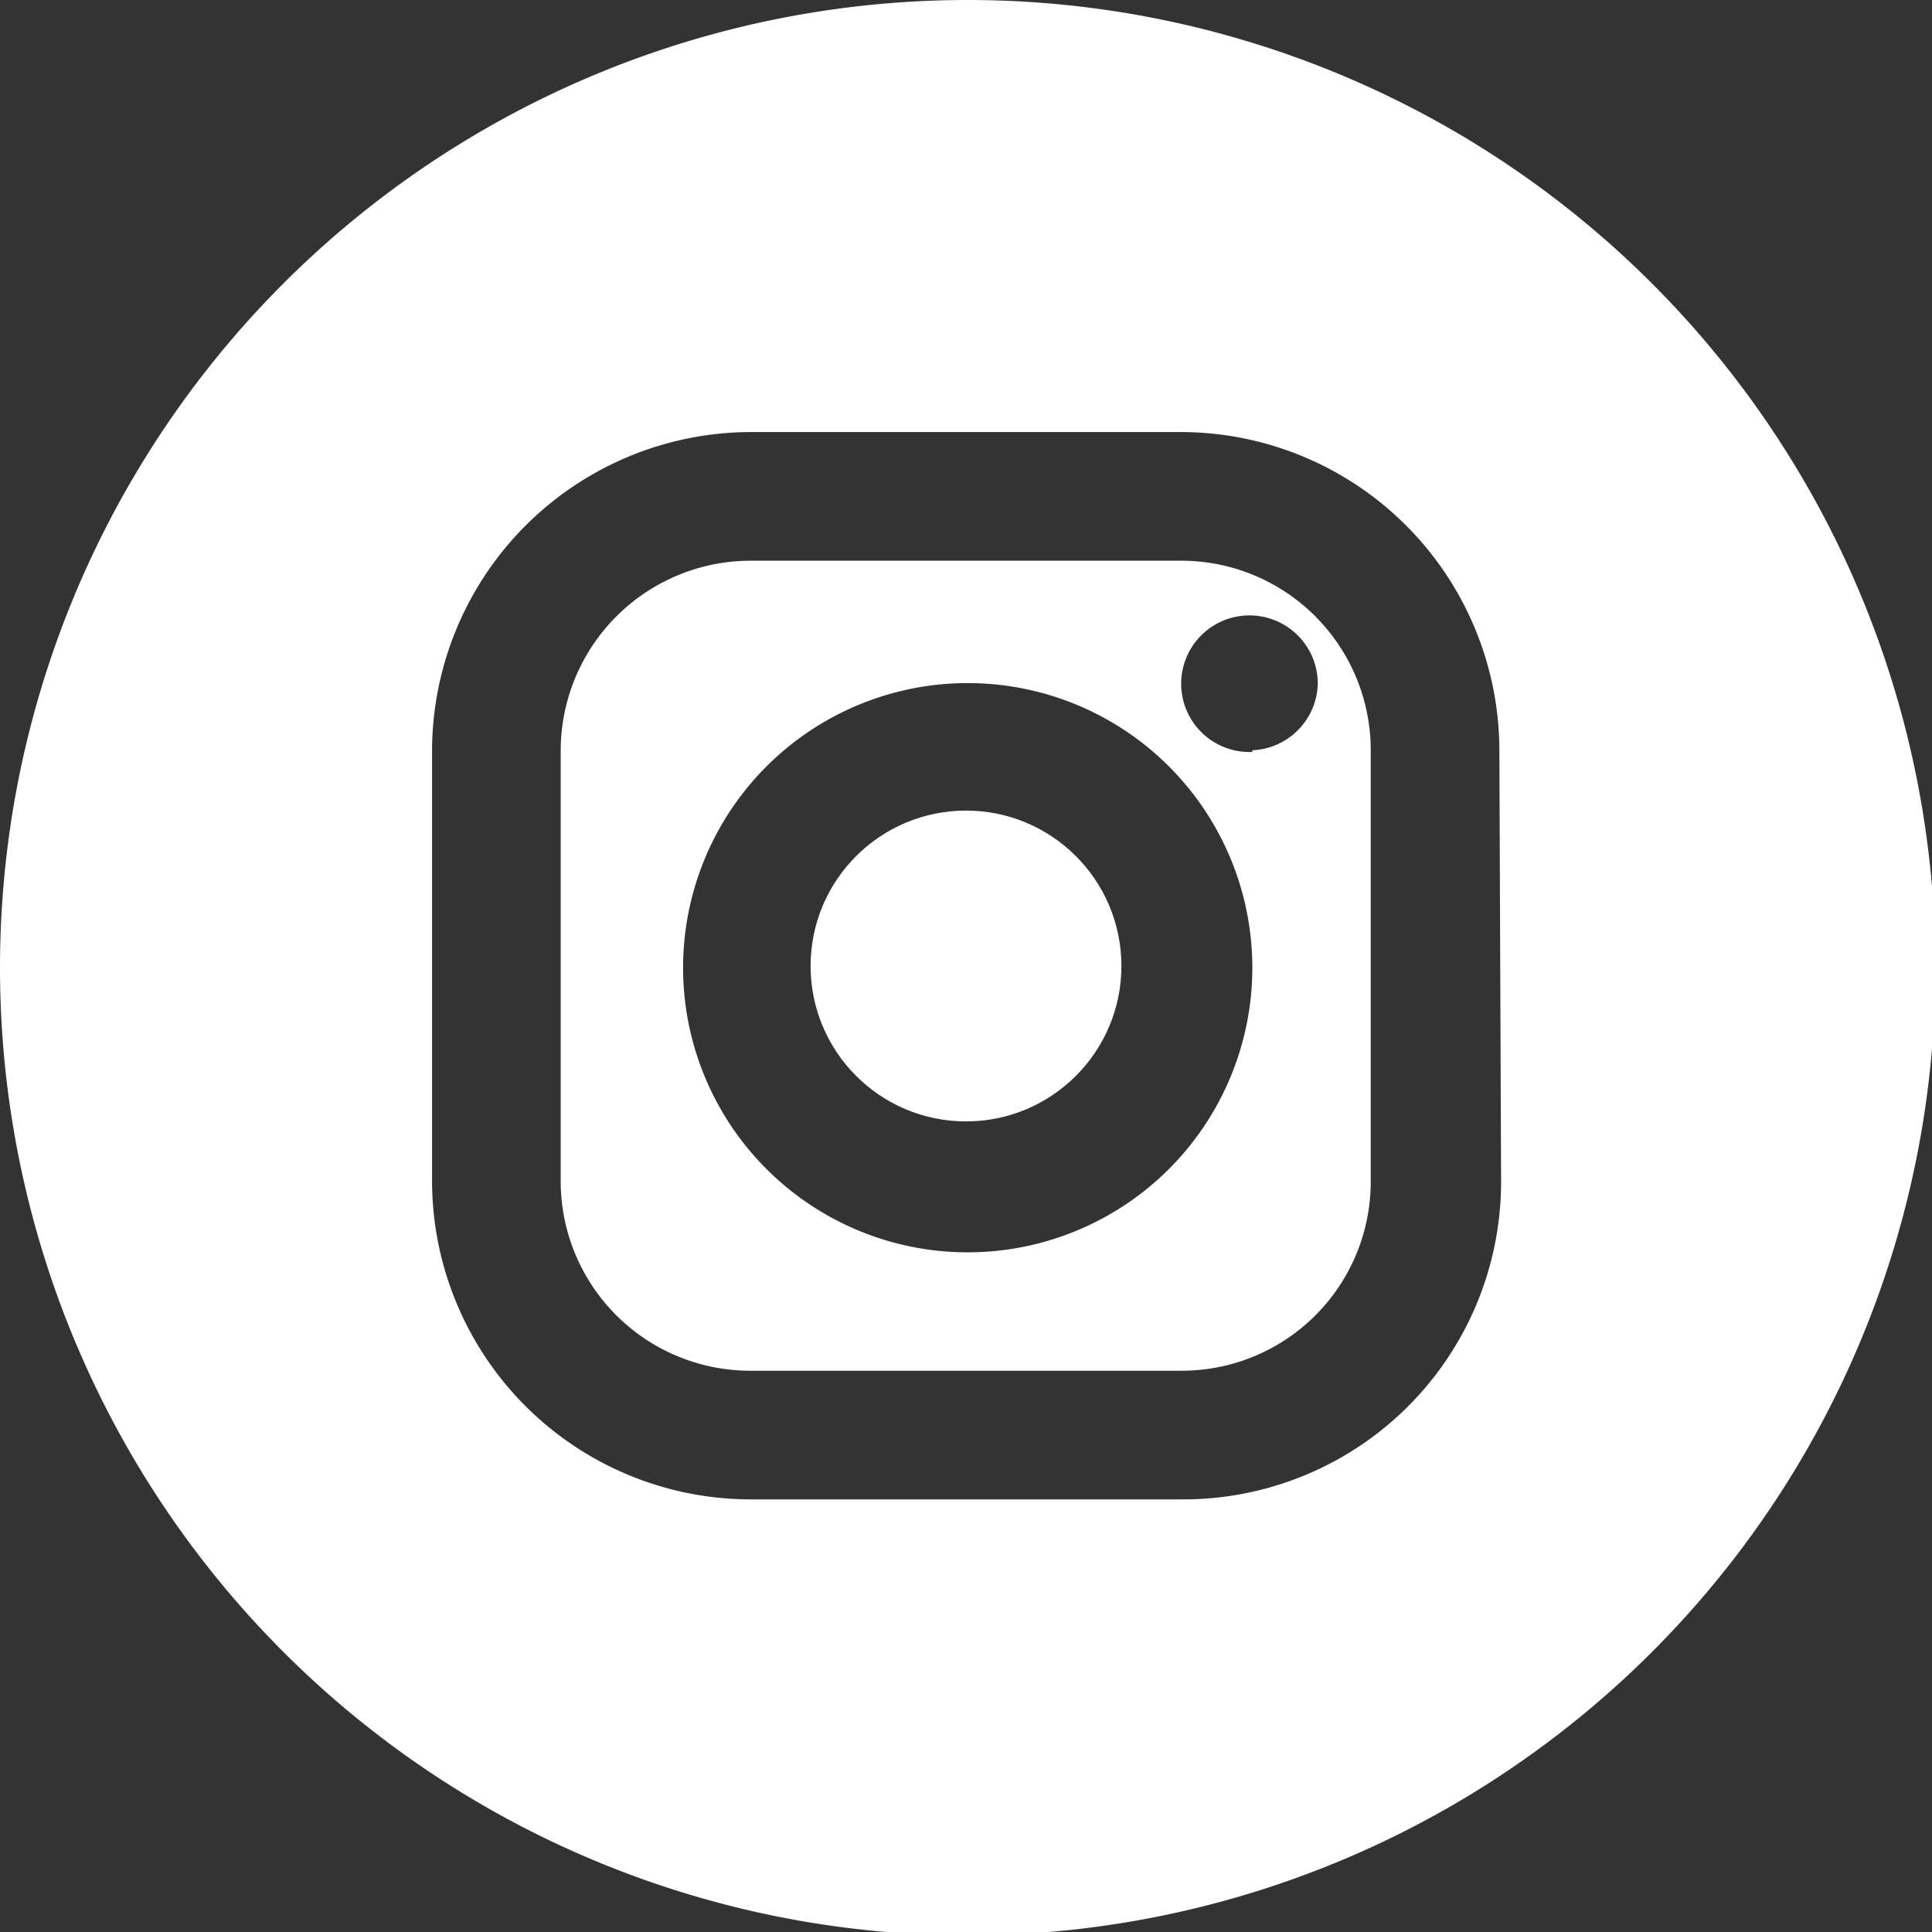
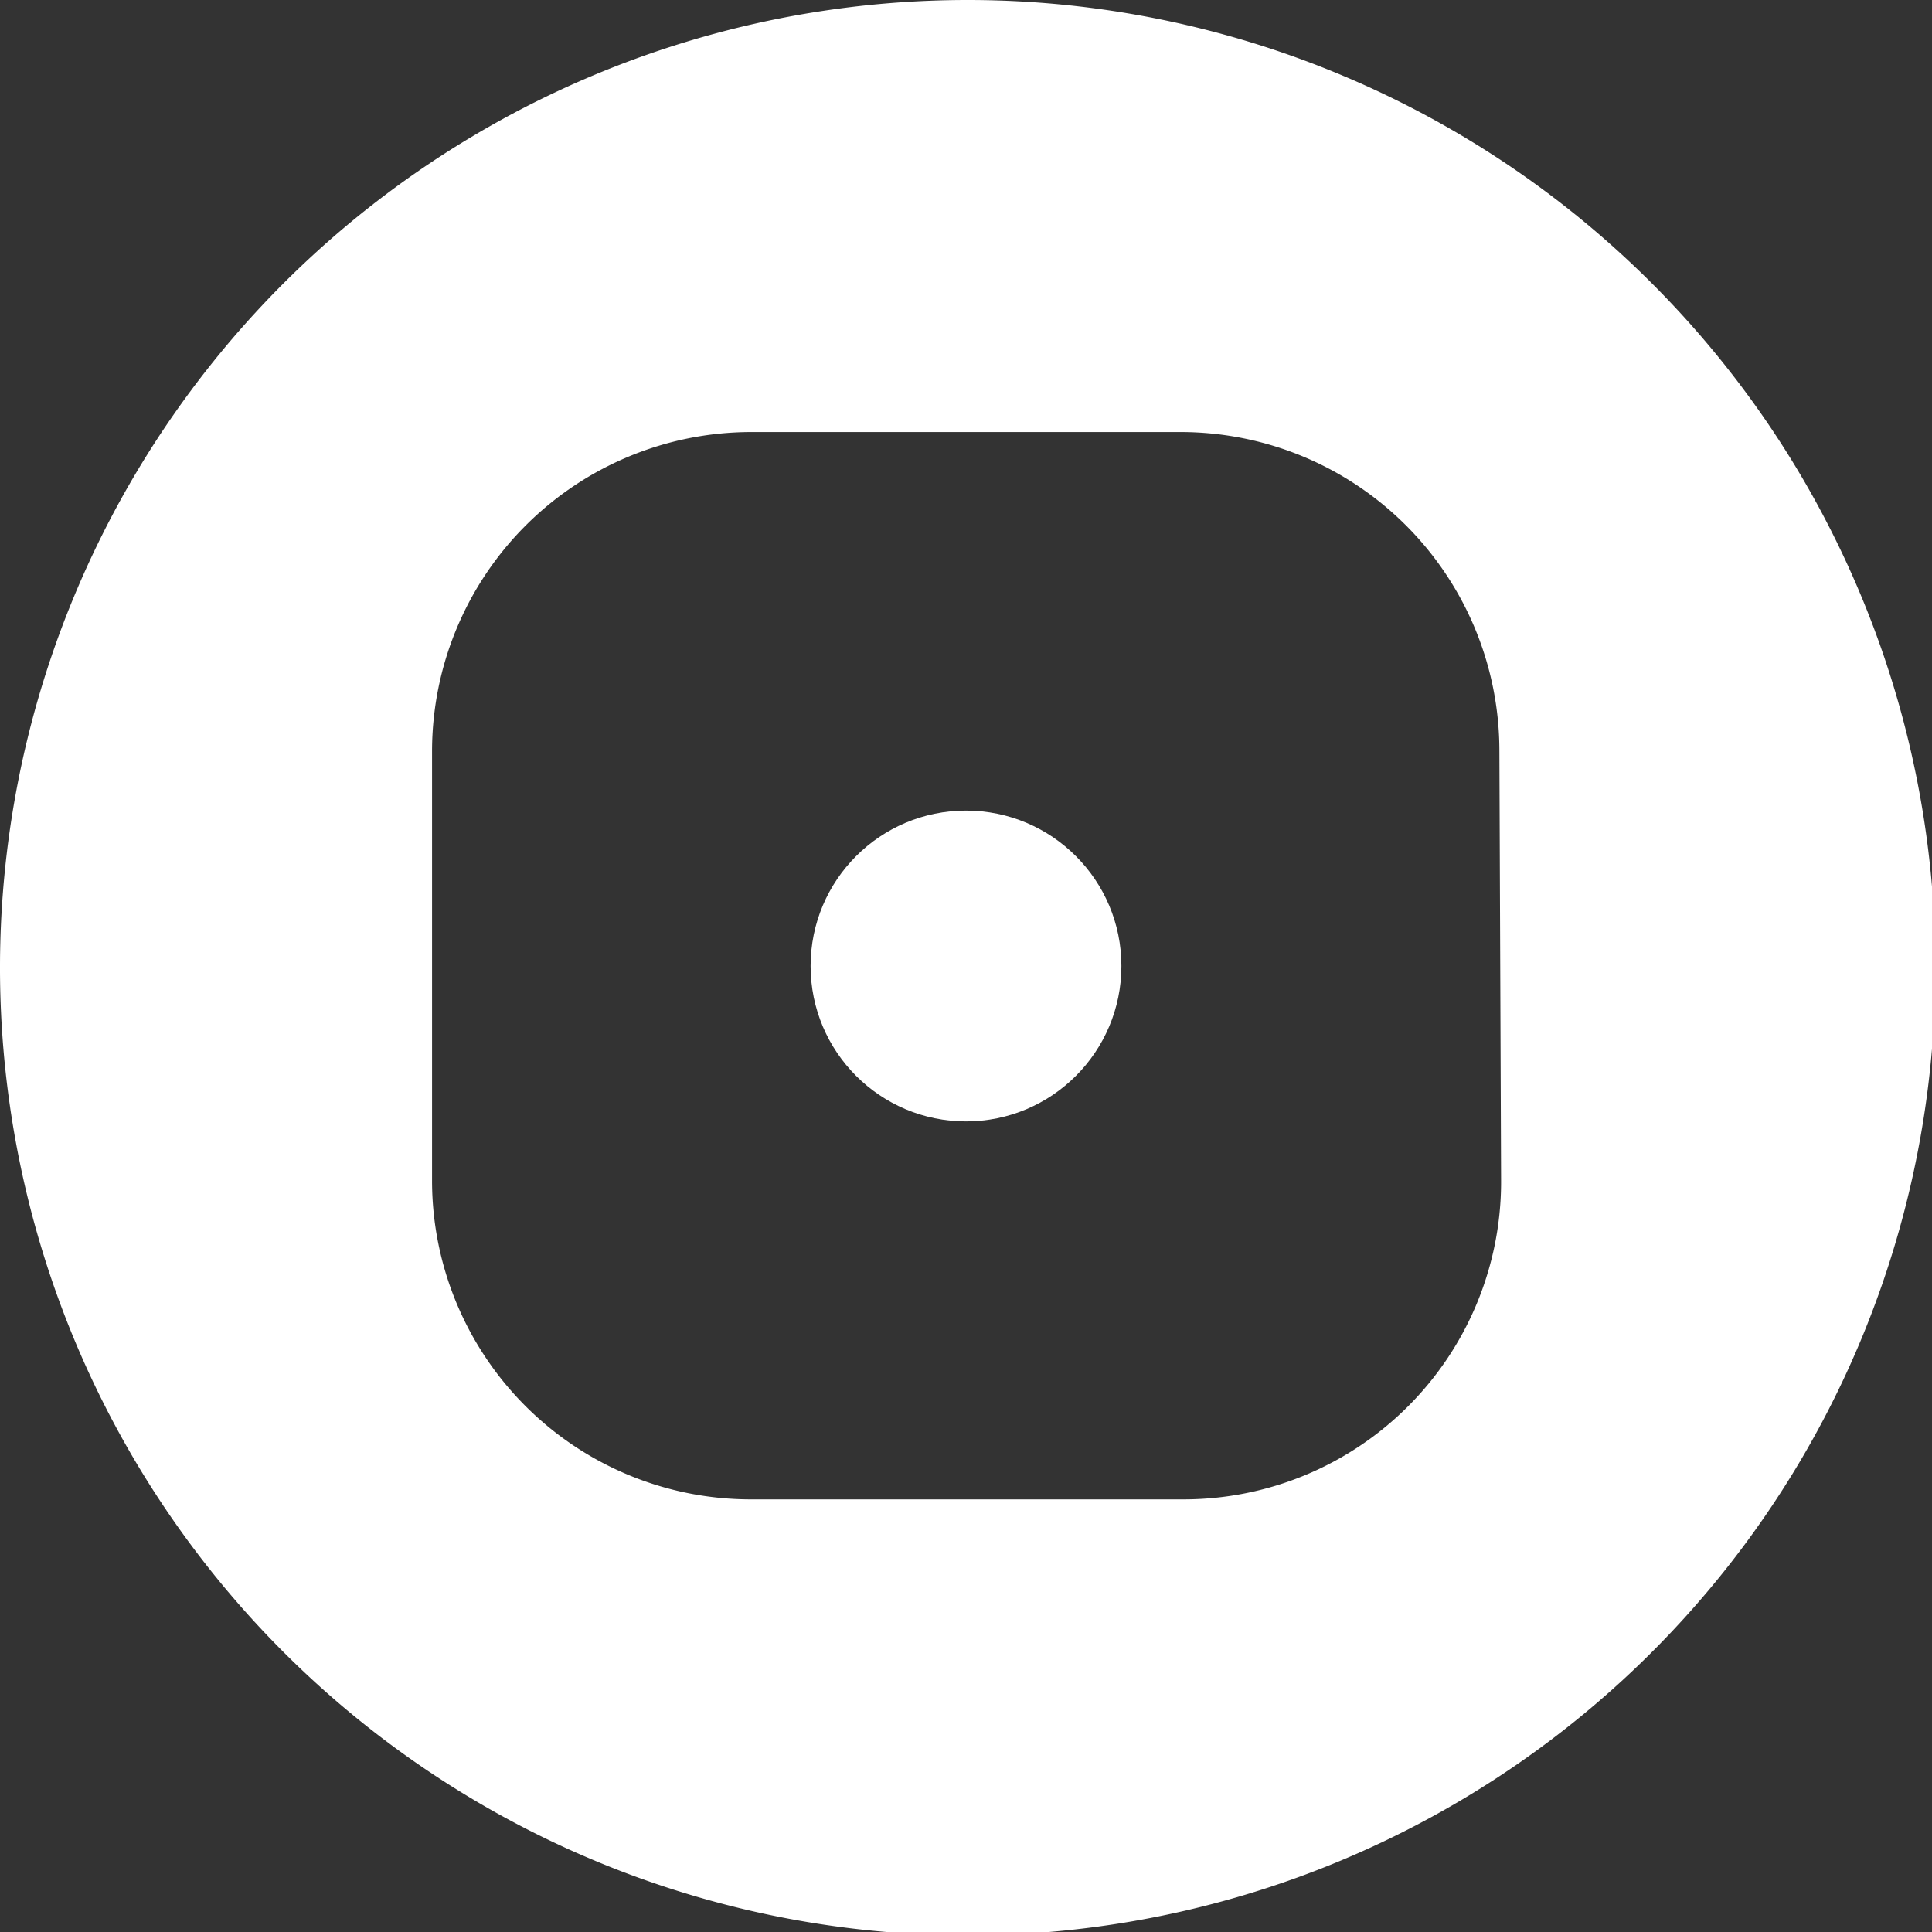
<svg xmlns="http://www.w3.org/2000/svg" viewBox="0 0 33.94 33.94">
  <rect x="0" y="0" width="33.94" height="33.94" fill="#333333" stroke="none" />
  <defs>
    <style>.cls-1{fill:#fff;}</style>
  </defs>
  <g id="レイヤー_2" data-name="レイヤー 2">
    <g id="レイヤー_1-2" data-name="レイヤー 1">
-       <path class="cls-1" d="M20.76,9.85H13.18a3.34,3.34,0,0,0-3.33,3.33v7.58a3.33,3.33,0,0,0,3.33,3.32h7.58a3.32,3.32,0,0,0,3.32-3.32V13.18A3.33,3.33,0,0,0,20.76,9.85ZM22,17a5,5,0,1,1-5-5h0a5,5,0,0,1,5,5Zm0-3.79A1.2,1.2,0,1,1,23.15,12,1.2,1.2,0,0,1,22,13.18Z" />
      <circle class="cls-1" cx="16.97" cy="16.97" r="2.73" />
      <path class="cls-1" d="M17,0a17,17,0,1,0,17,17A17,17,0,0,0,17,0Zm9.37,20.76a5.58,5.58,0,0,1-5.58,5.58H13.18a5.6,5.6,0,0,1-5.59-5.58V13.18a5.61,5.61,0,0,1,5.59-5.59h7.58a5.6,5.6,0,0,1,5.58,5.59Z" />
    </g>
  </g>
</svg>